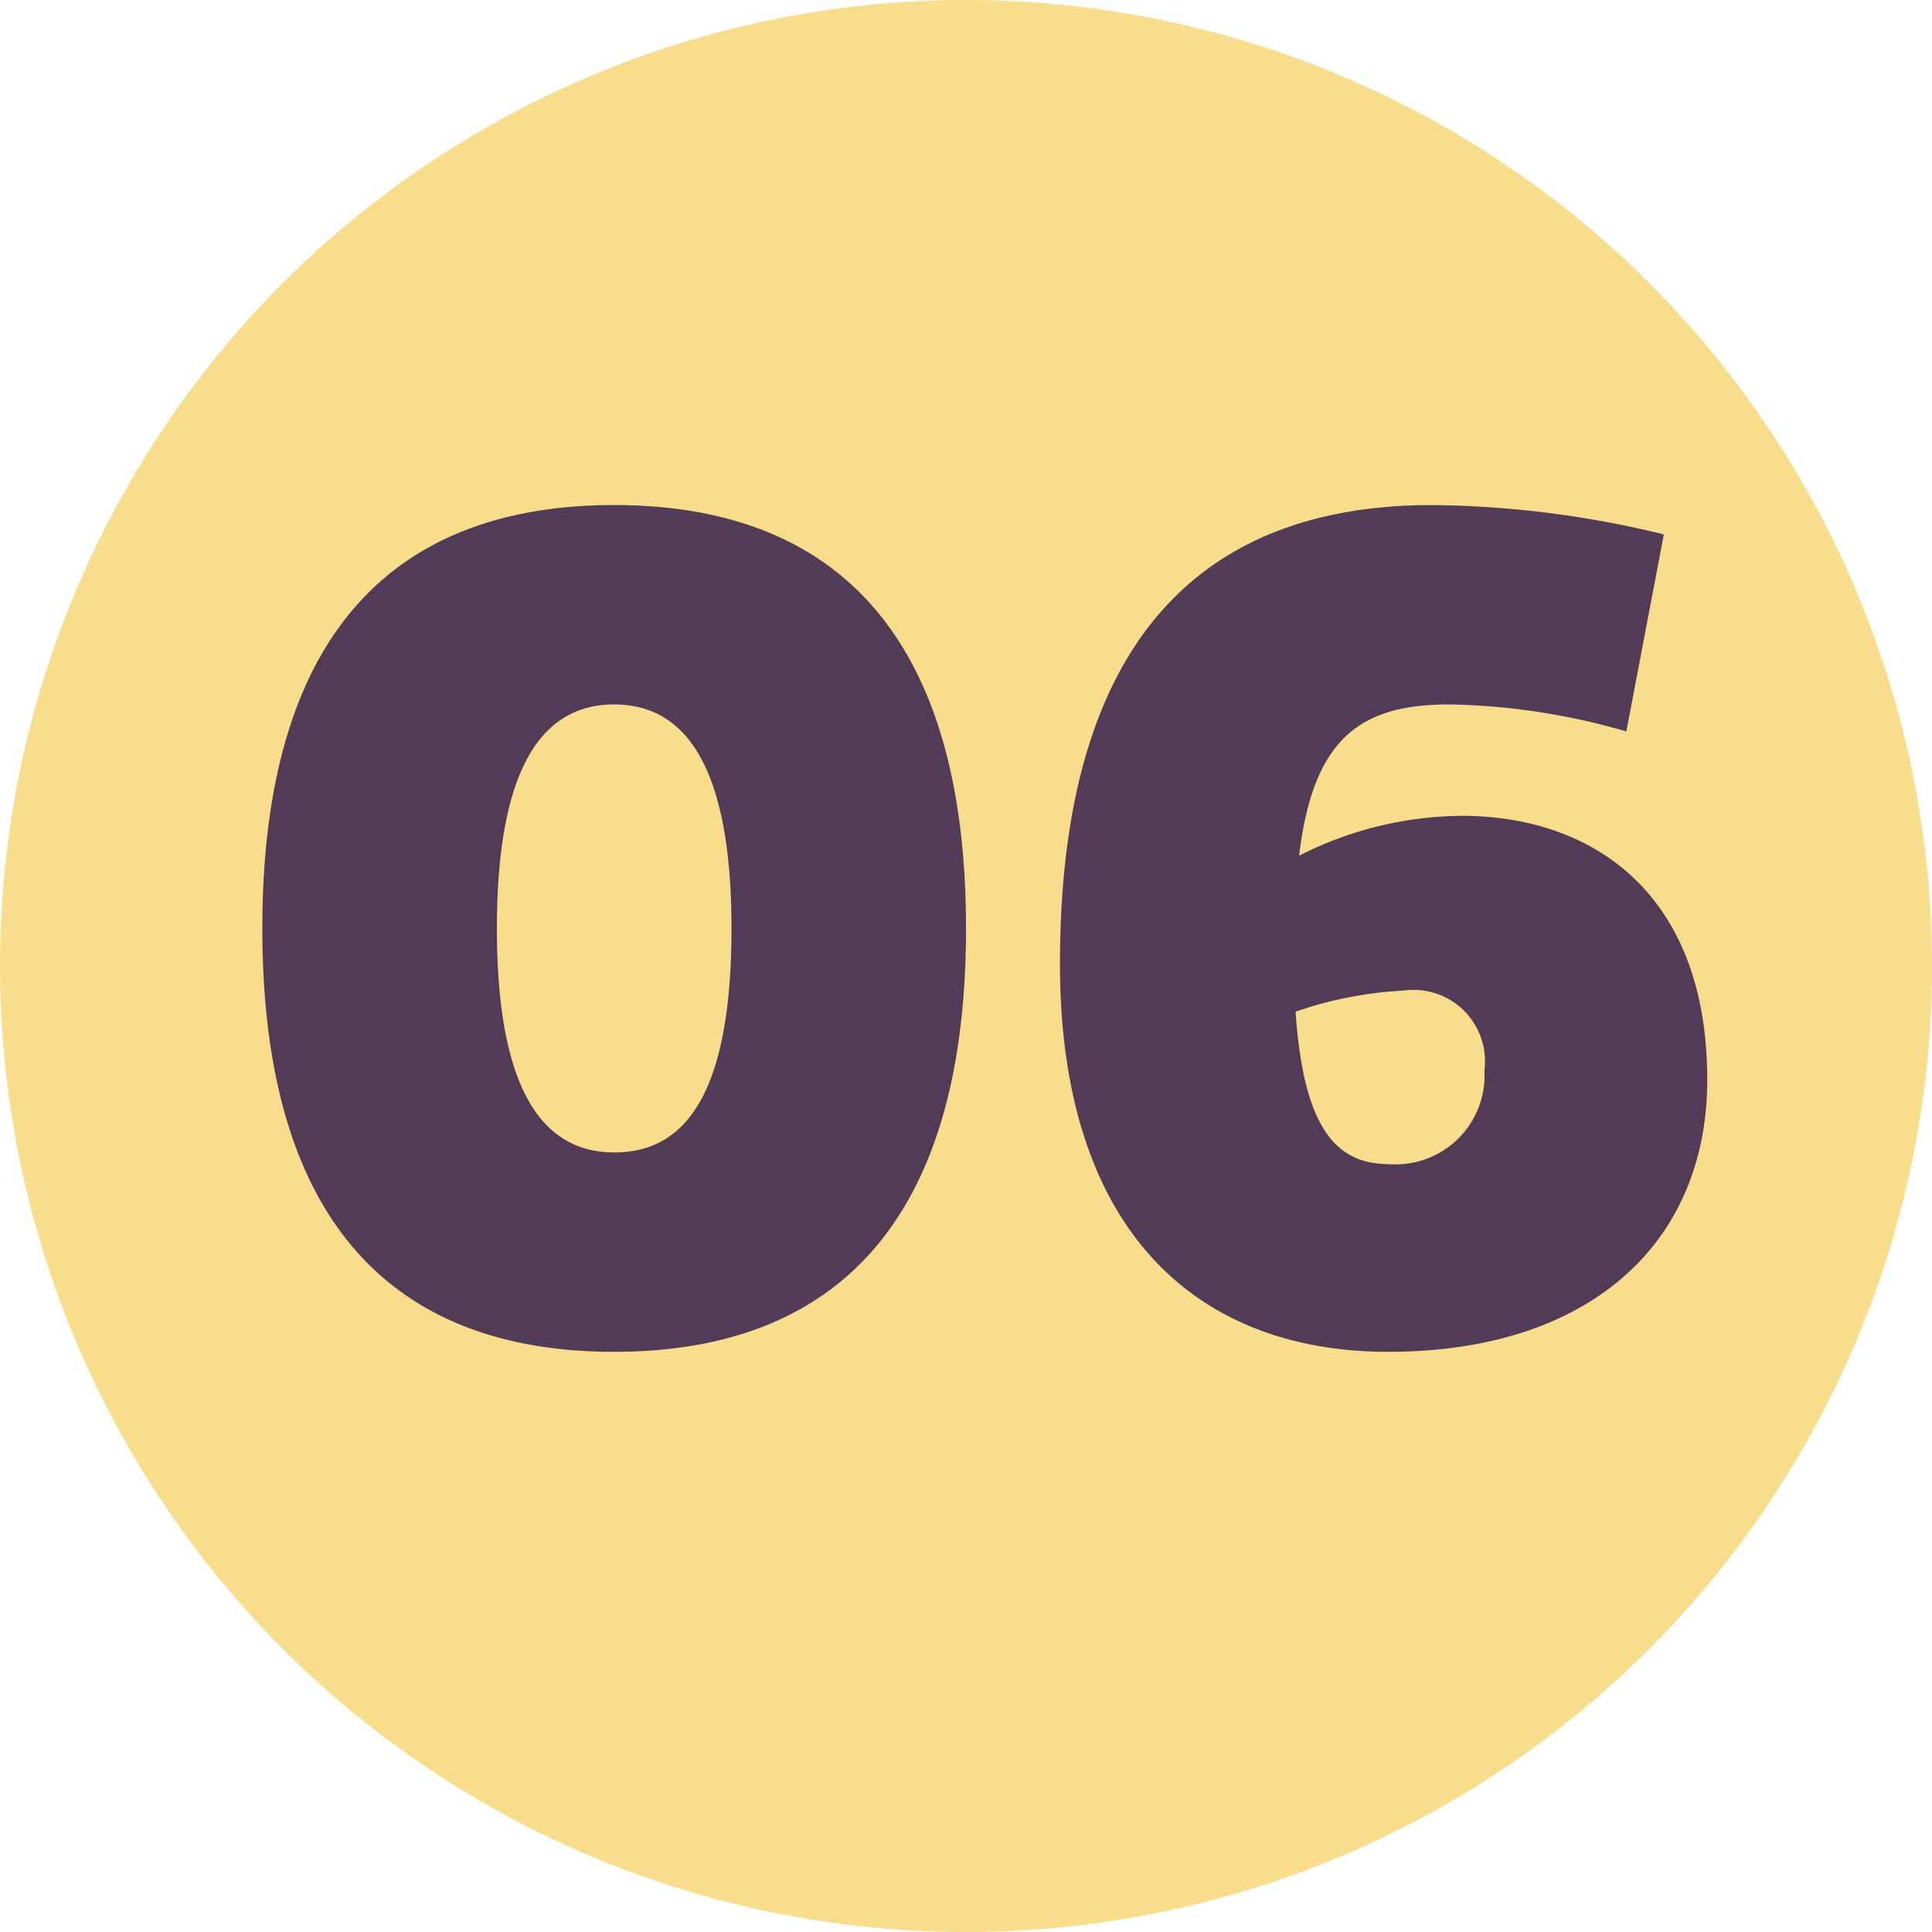
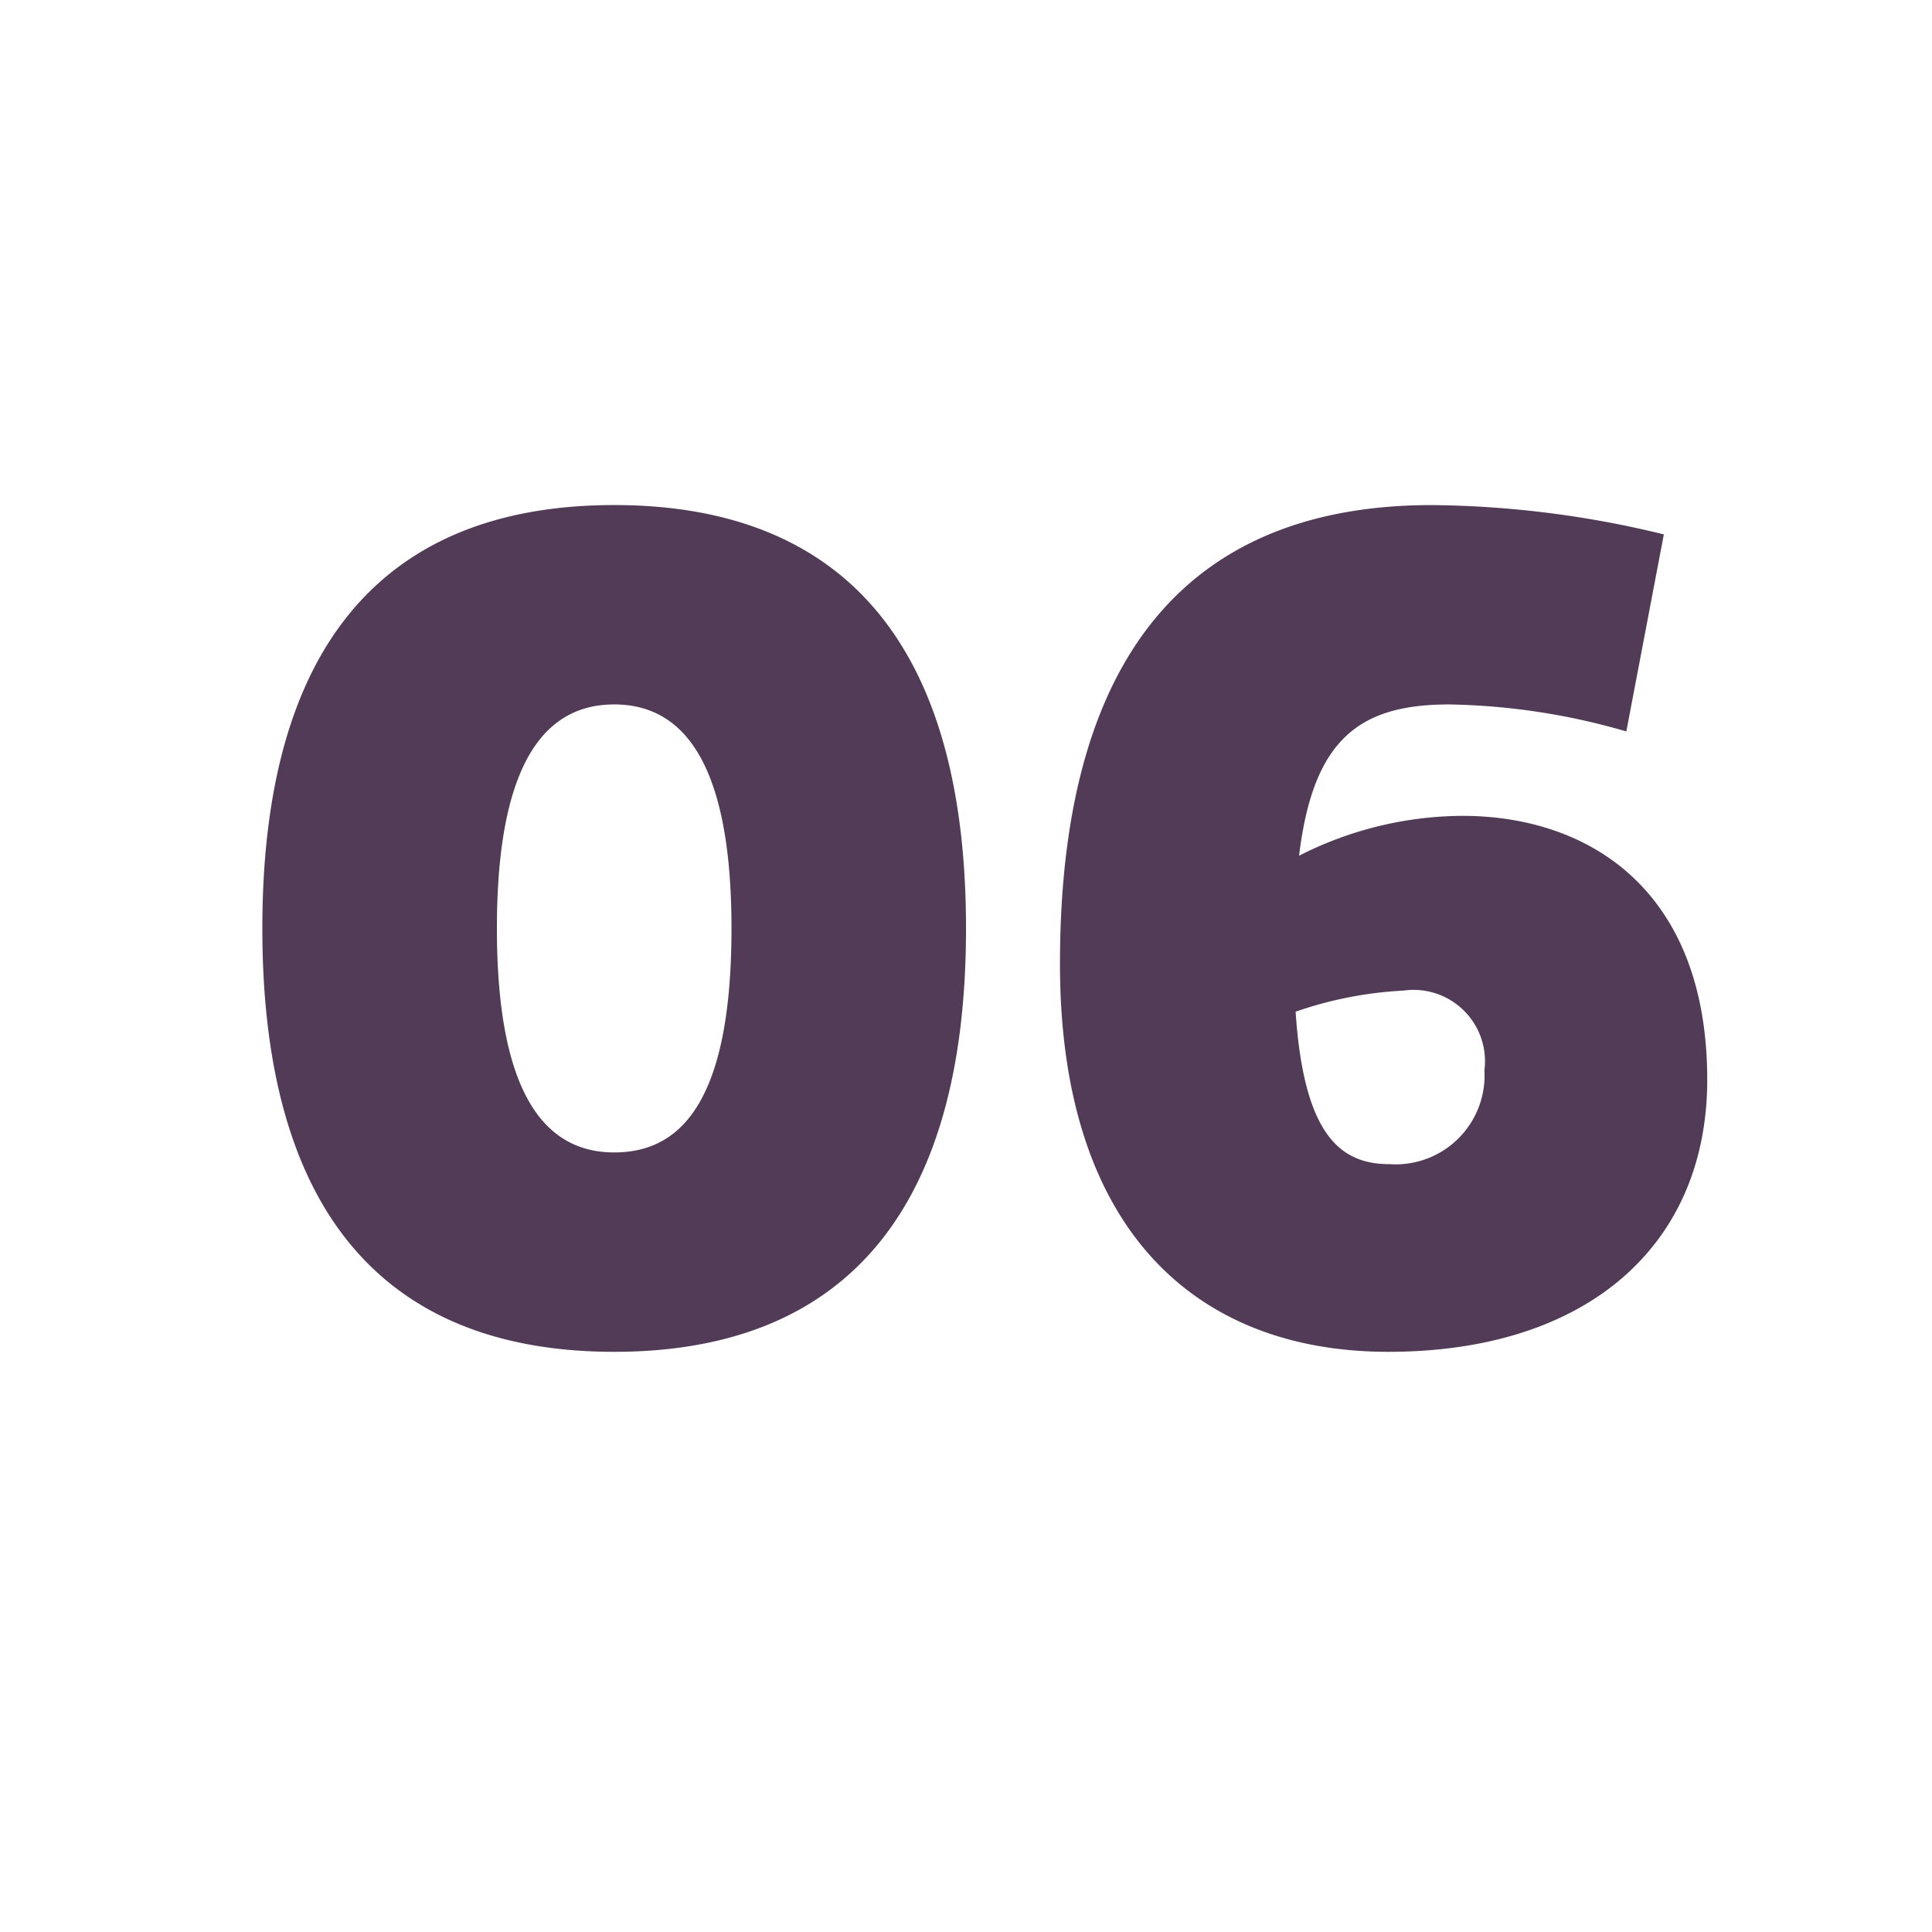
<svg xmlns="http://www.w3.org/2000/svg" width="64.931" height="64.931" viewBox="0 0 64.931 64.931">
  <g transform="translate(-1295.722 -876.589)">
-     <circle cx="32.466" cy="32.466" r="32.466" transform="translate(1295.722 876.589)" fill="#f8dd8c" />
    <path d="M9.46-13.835c0-5.952,1.853-7.528,3.942-7.528s3.942,1.577,3.942,7.528c0,5.991-1.813,7.528-3.942,7.528C11.312-6.307,9.46-7.883,9.46-13.835Zm-7.883,0C1.577-3.469,6.425.394,13.4.394S25.226-3.469,25.226-13.835,20.378-28.064,13.4-28.064,1.577-24.2,1.577-13.835Zm39.889-7.528a22.5,22.5,0,0,1,5.952.907l1.261-6.622a33.868,33.868,0,0,0-7.8-.985c-7.252,0-12.495,4.02-12.495,15.412C28.379-3.705,32.952.394,39.416.394c6.74,0,10.721-3.626,10.721-9.144,0-6.346-3.942-8.869-8.238-8.869a12.218,12.218,0,0,0-5.479,1.34C36.893-20.22,38.47-21.363,41.465-21.363Zm-1.537,9.617a2.4,2.4,0,0,1,2.72,2.68,2.989,2.989,0,0,1-3.193,3.153c-1.655,0-2.877-.985-3.153-5.124A13.056,13.056,0,0,1,39.928-11.746Z" transform="translate(1302.962 921.627)" fill="#513b56" />
  </g>
</svg>